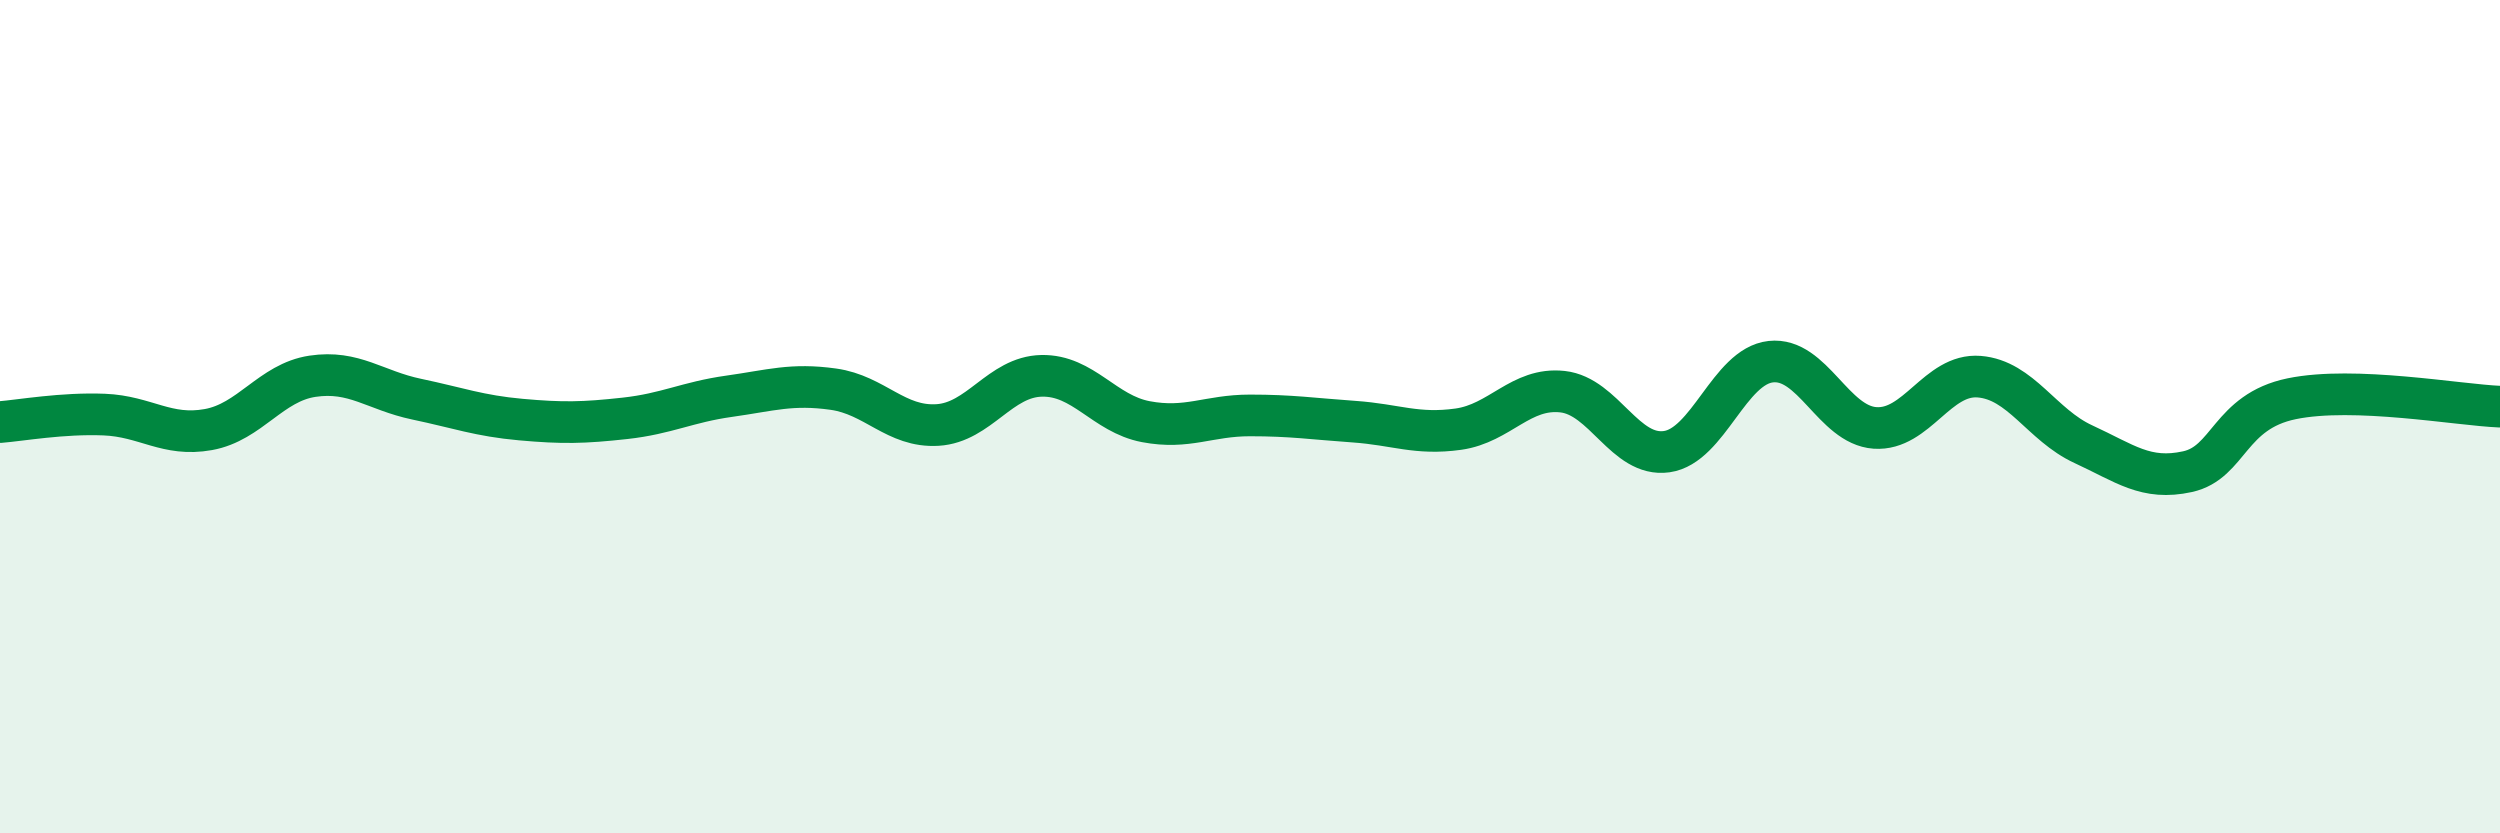
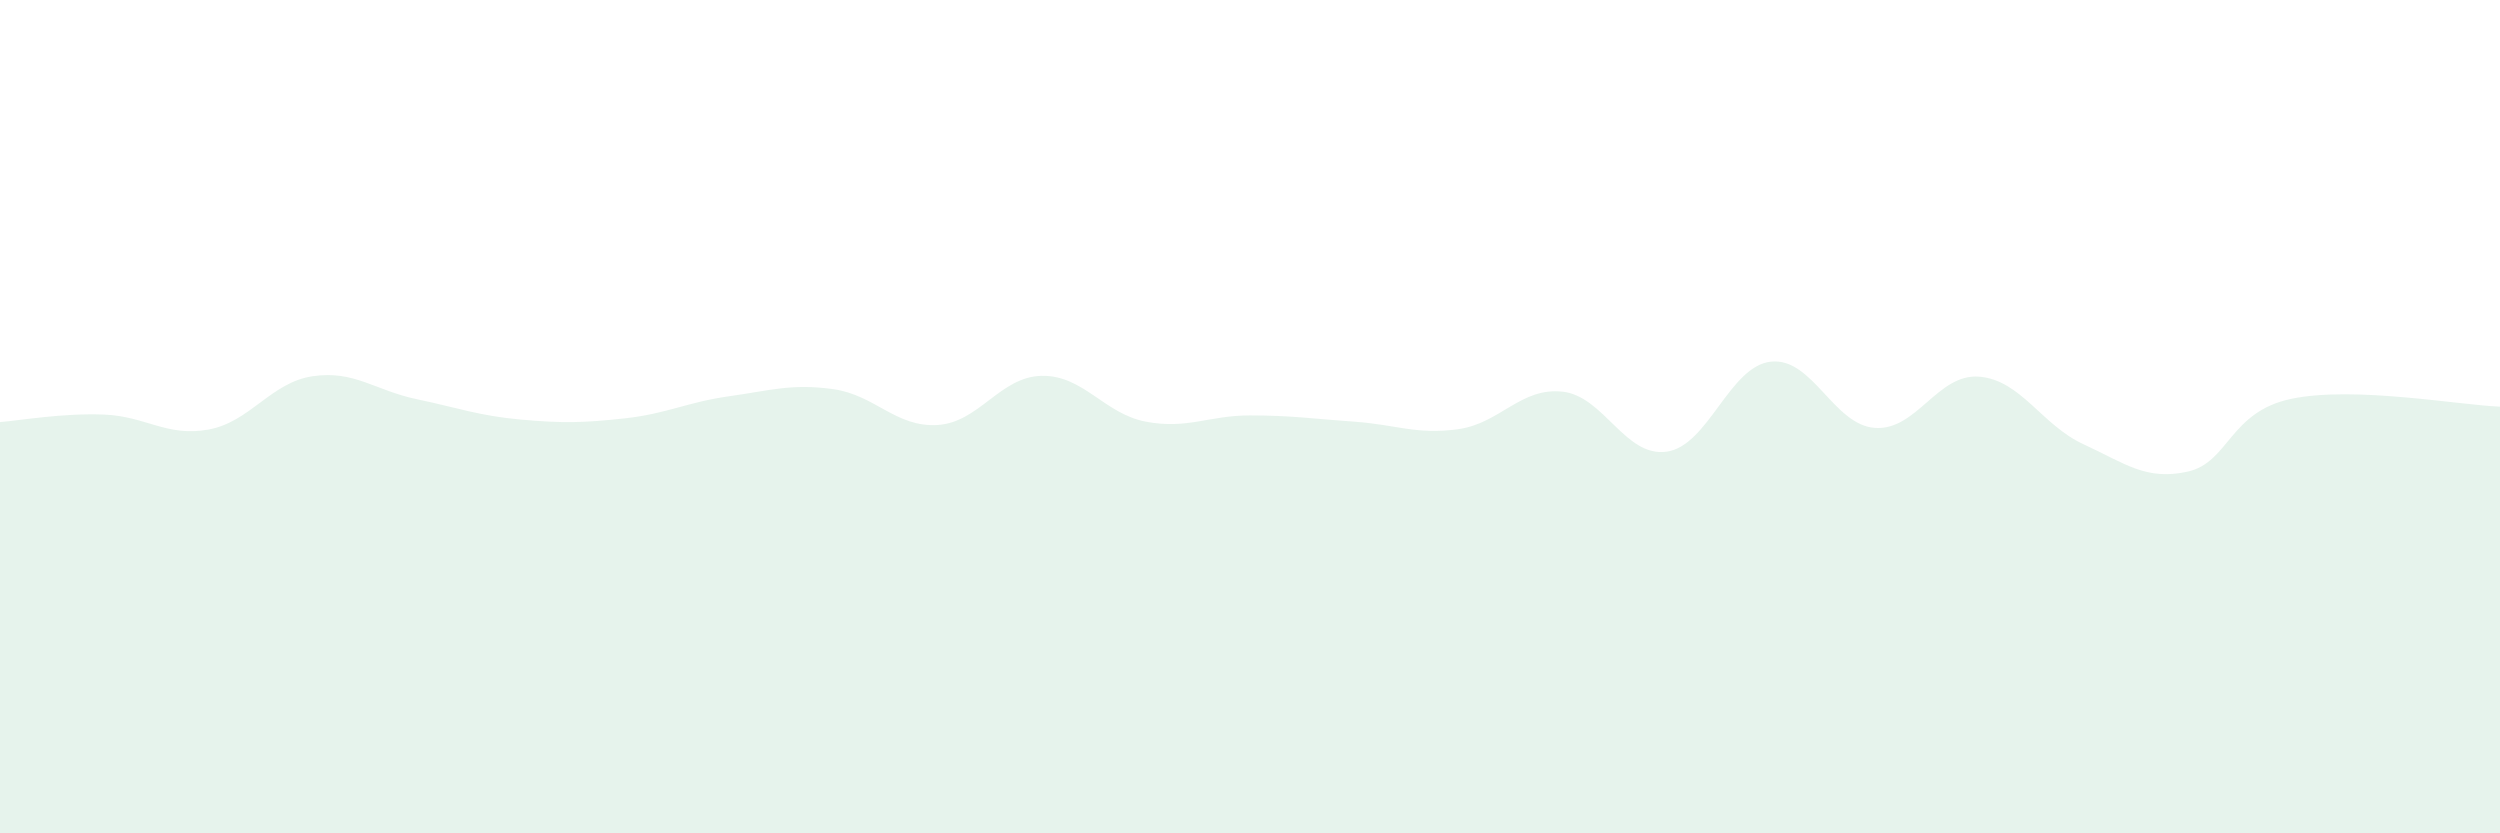
<svg xmlns="http://www.w3.org/2000/svg" width="60" height="20" viewBox="0 0 60 20">
  <path d="M 0,10.13 C 0.5,10.09 1.5,9.91 2.5,9.95 C 3.5,9.99 4,10.49 5,10.31 C 6,10.13 6.5,9.18 7.5,9.03 C 8.5,8.88 9,9.37 10,9.58 C 11,9.79 11.5,9.98 12.5,10.07 C 13.5,10.16 14,10.15 15,10.04 C 16,9.93 16.5,9.65 17.5,9.51 C 18.5,9.37 19,9.2 20,9.34 C 21,9.48 21.5,10.26 22.5,10.2 C 23.5,10.14 24,9.04 25,9.02 C 26,9 26.5,9.93 27.5,10.12 C 28.5,10.31 29,9.97 30,9.97 C 31,9.97 31.5,10.05 32.5,10.12 C 33.5,10.19 34,10.44 35,10.3 C 36,10.16 36.5,9.29 37.5,9.4 C 38.5,9.51 39,10.98 40,10.84 C 41,10.7 41.5,8.79 42.5,8.68 C 43.5,8.57 44,10.2 45,10.27 C 46,10.34 46.5,8.96 47.5,9.04 C 48.5,9.12 49,10.2 50,10.66 C 51,11.12 51.5,11.54 52.5,11.32 C 53.5,11.1 53.5,9.88 55,9.57 C 56.5,9.26 59,9.72 60,9.76L60 20L0 20Z" fill="#008740" opacity="0.1" stroke-linecap="round" stroke-linejoin="round" />
-   <path d="M 0,10.13 C 0.5,10.09 1.5,9.91 2.5,9.95 C 3.5,9.99 4,10.49 5,10.31 C 6,10.13 6.5,9.18 7.5,9.03 C 8.5,8.88 9,9.37 10,9.58 C 11,9.79 11.5,9.98 12.5,10.07 C 13.5,10.16 14,10.15 15,10.04 C 16,9.93 16.5,9.65 17.5,9.51 C 18.5,9.37 19,9.2 20,9.34 C 21,9.48 21.5,10.26 22.5,10.2 C 23.5,10.14 24,9.04 25,9.02 C 26,9 26.5,9.93 27.5,10.12 C 28.5,10.31 29,9.97 30,9.97 C 31,9.97 31.5,10.05 32.5,10.12 C 33.5,10.19 34,10.44 35,10.3 C 36,10.16 36.5,9.29 37.5,9.4 C 38.5,9.51 39,10.98 40,10.84 C 41,10.7 41.5,8.79 42.5,8.68 C 43.5,8.57 44,10.2 45,10.27 C 46,10.34 46.5,8.96 47.5,9.04 C 48.5,9.12 49,10.2 50,10.66 C 51,11.12 51.5,11.54 52.5,11.32 C 53.5,11.1 53.5,9.88 55,9.57 C 56.5,9.26 59,9.72 60,9.76" stroke="#008740" stroke-width="1" fill="none" stroke-linecap="round" stroke-linejoin="round" />
</svg>